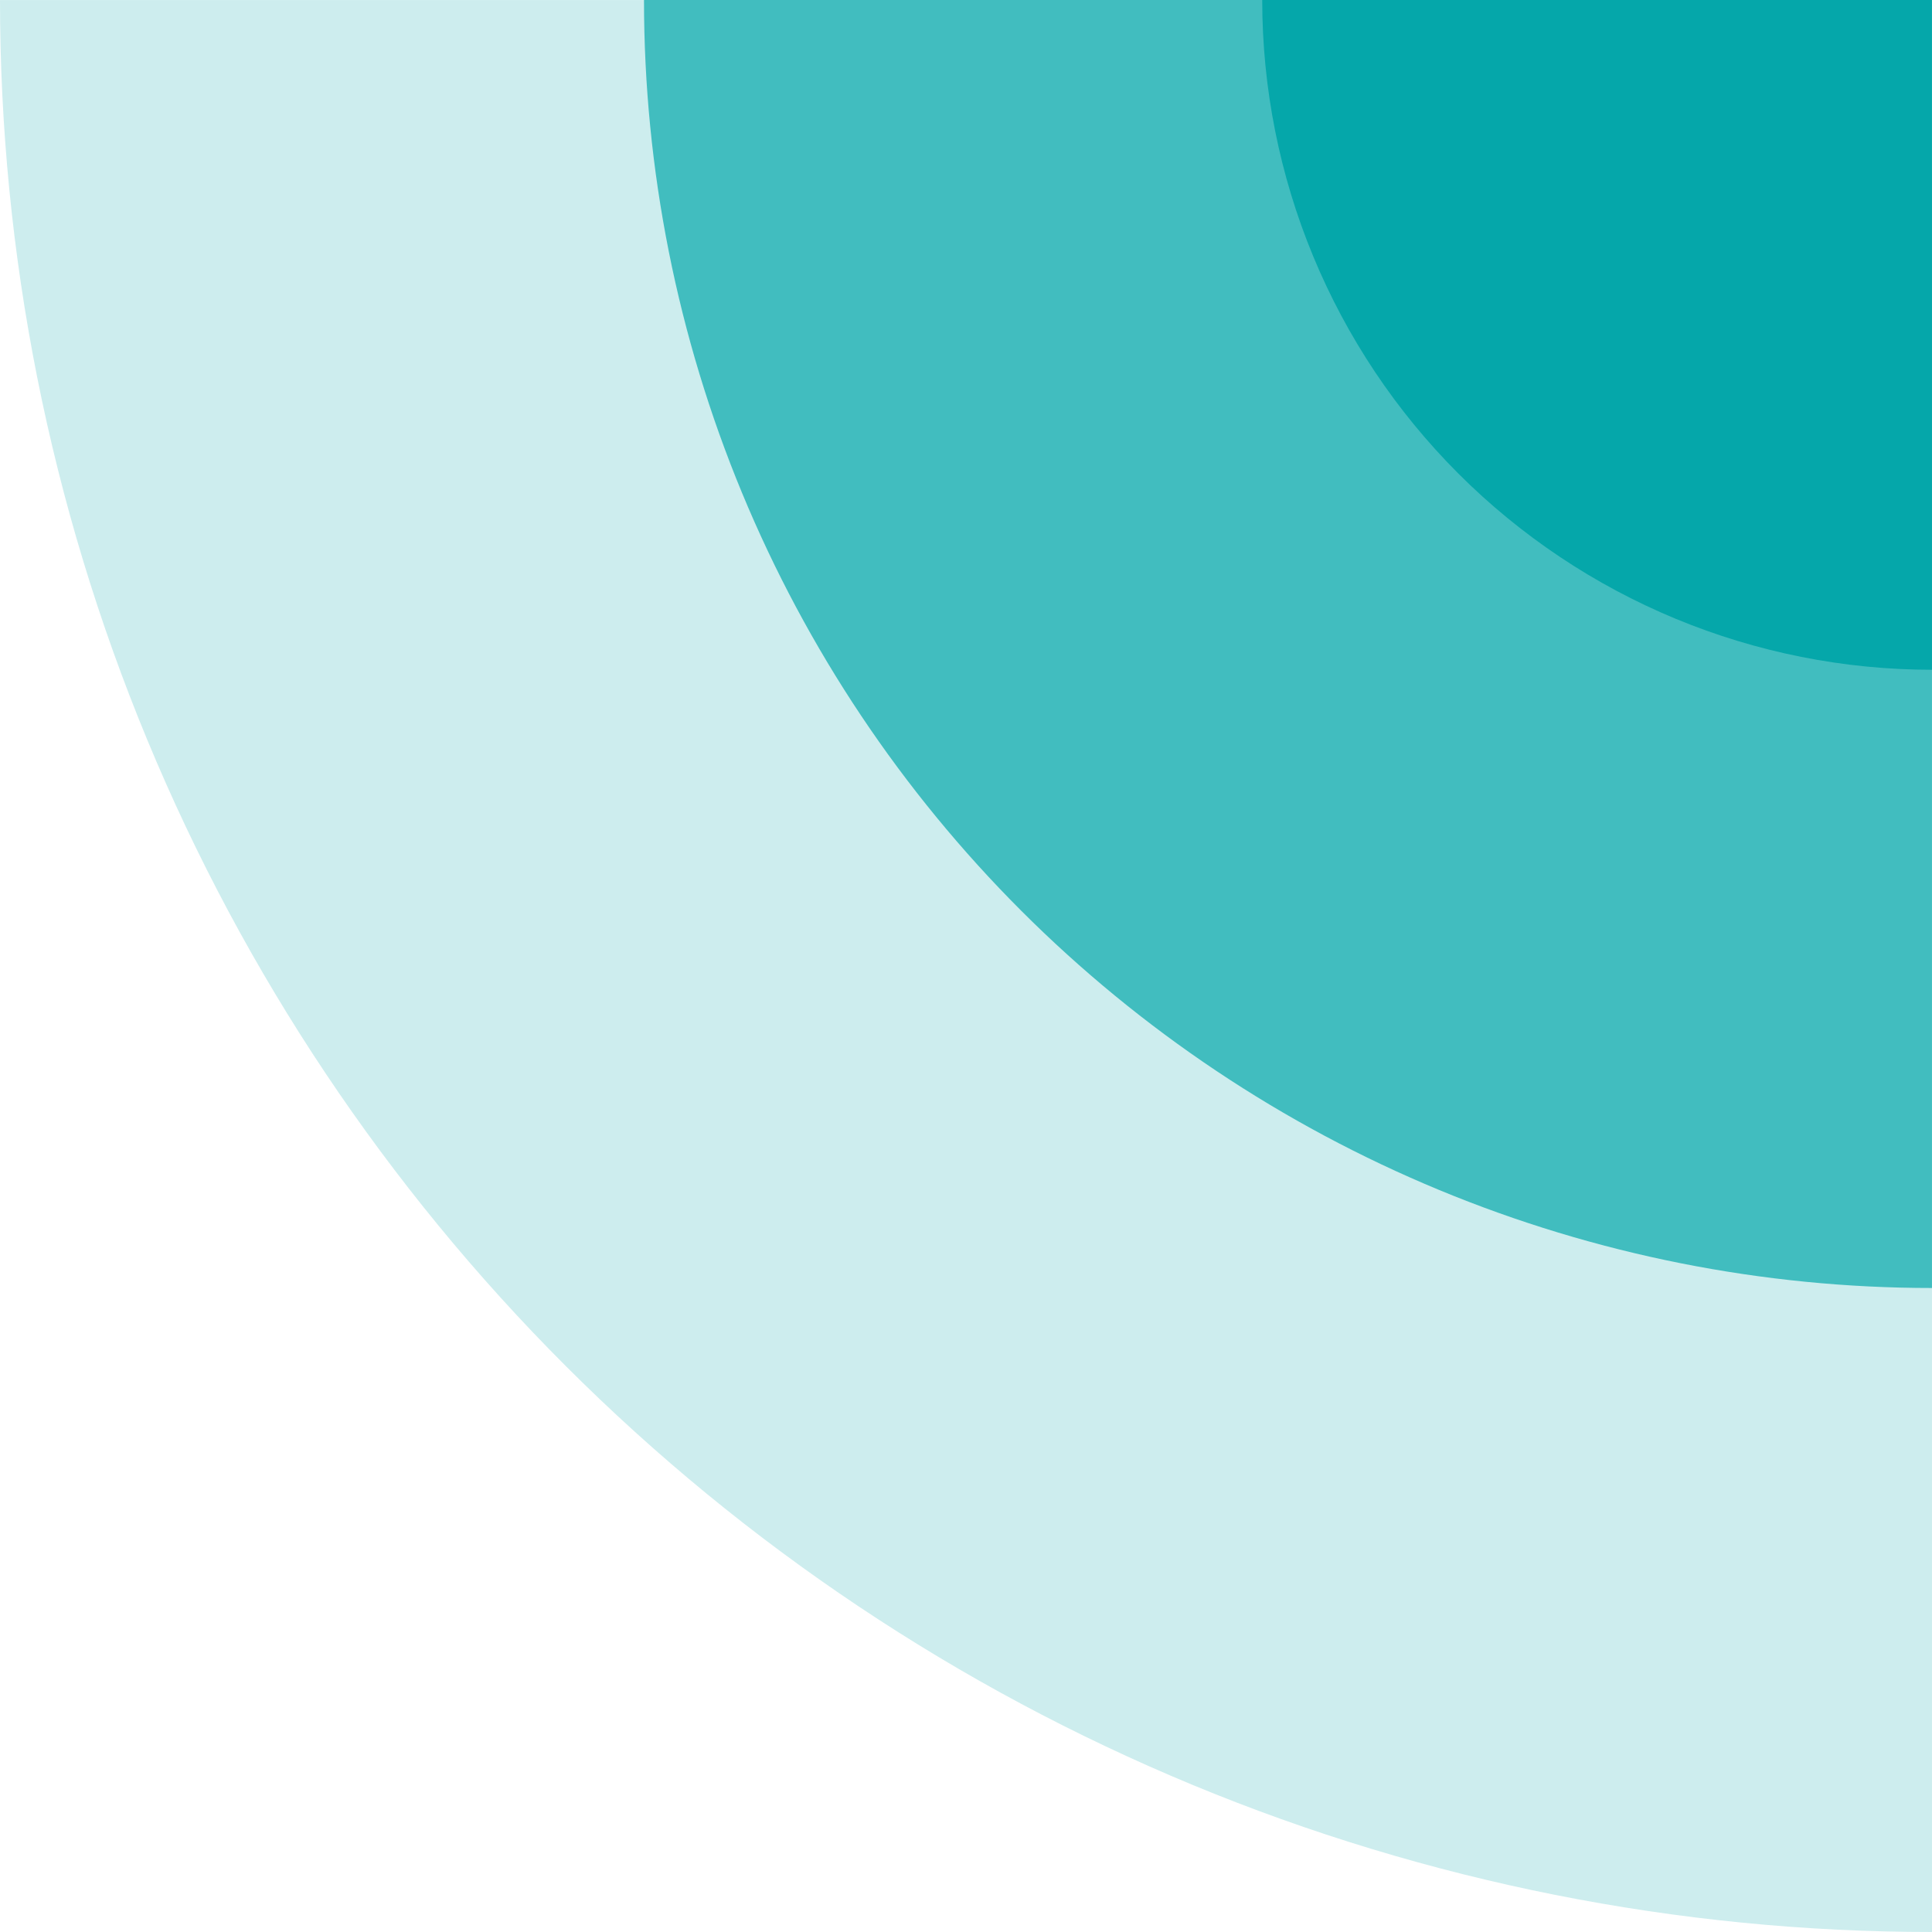
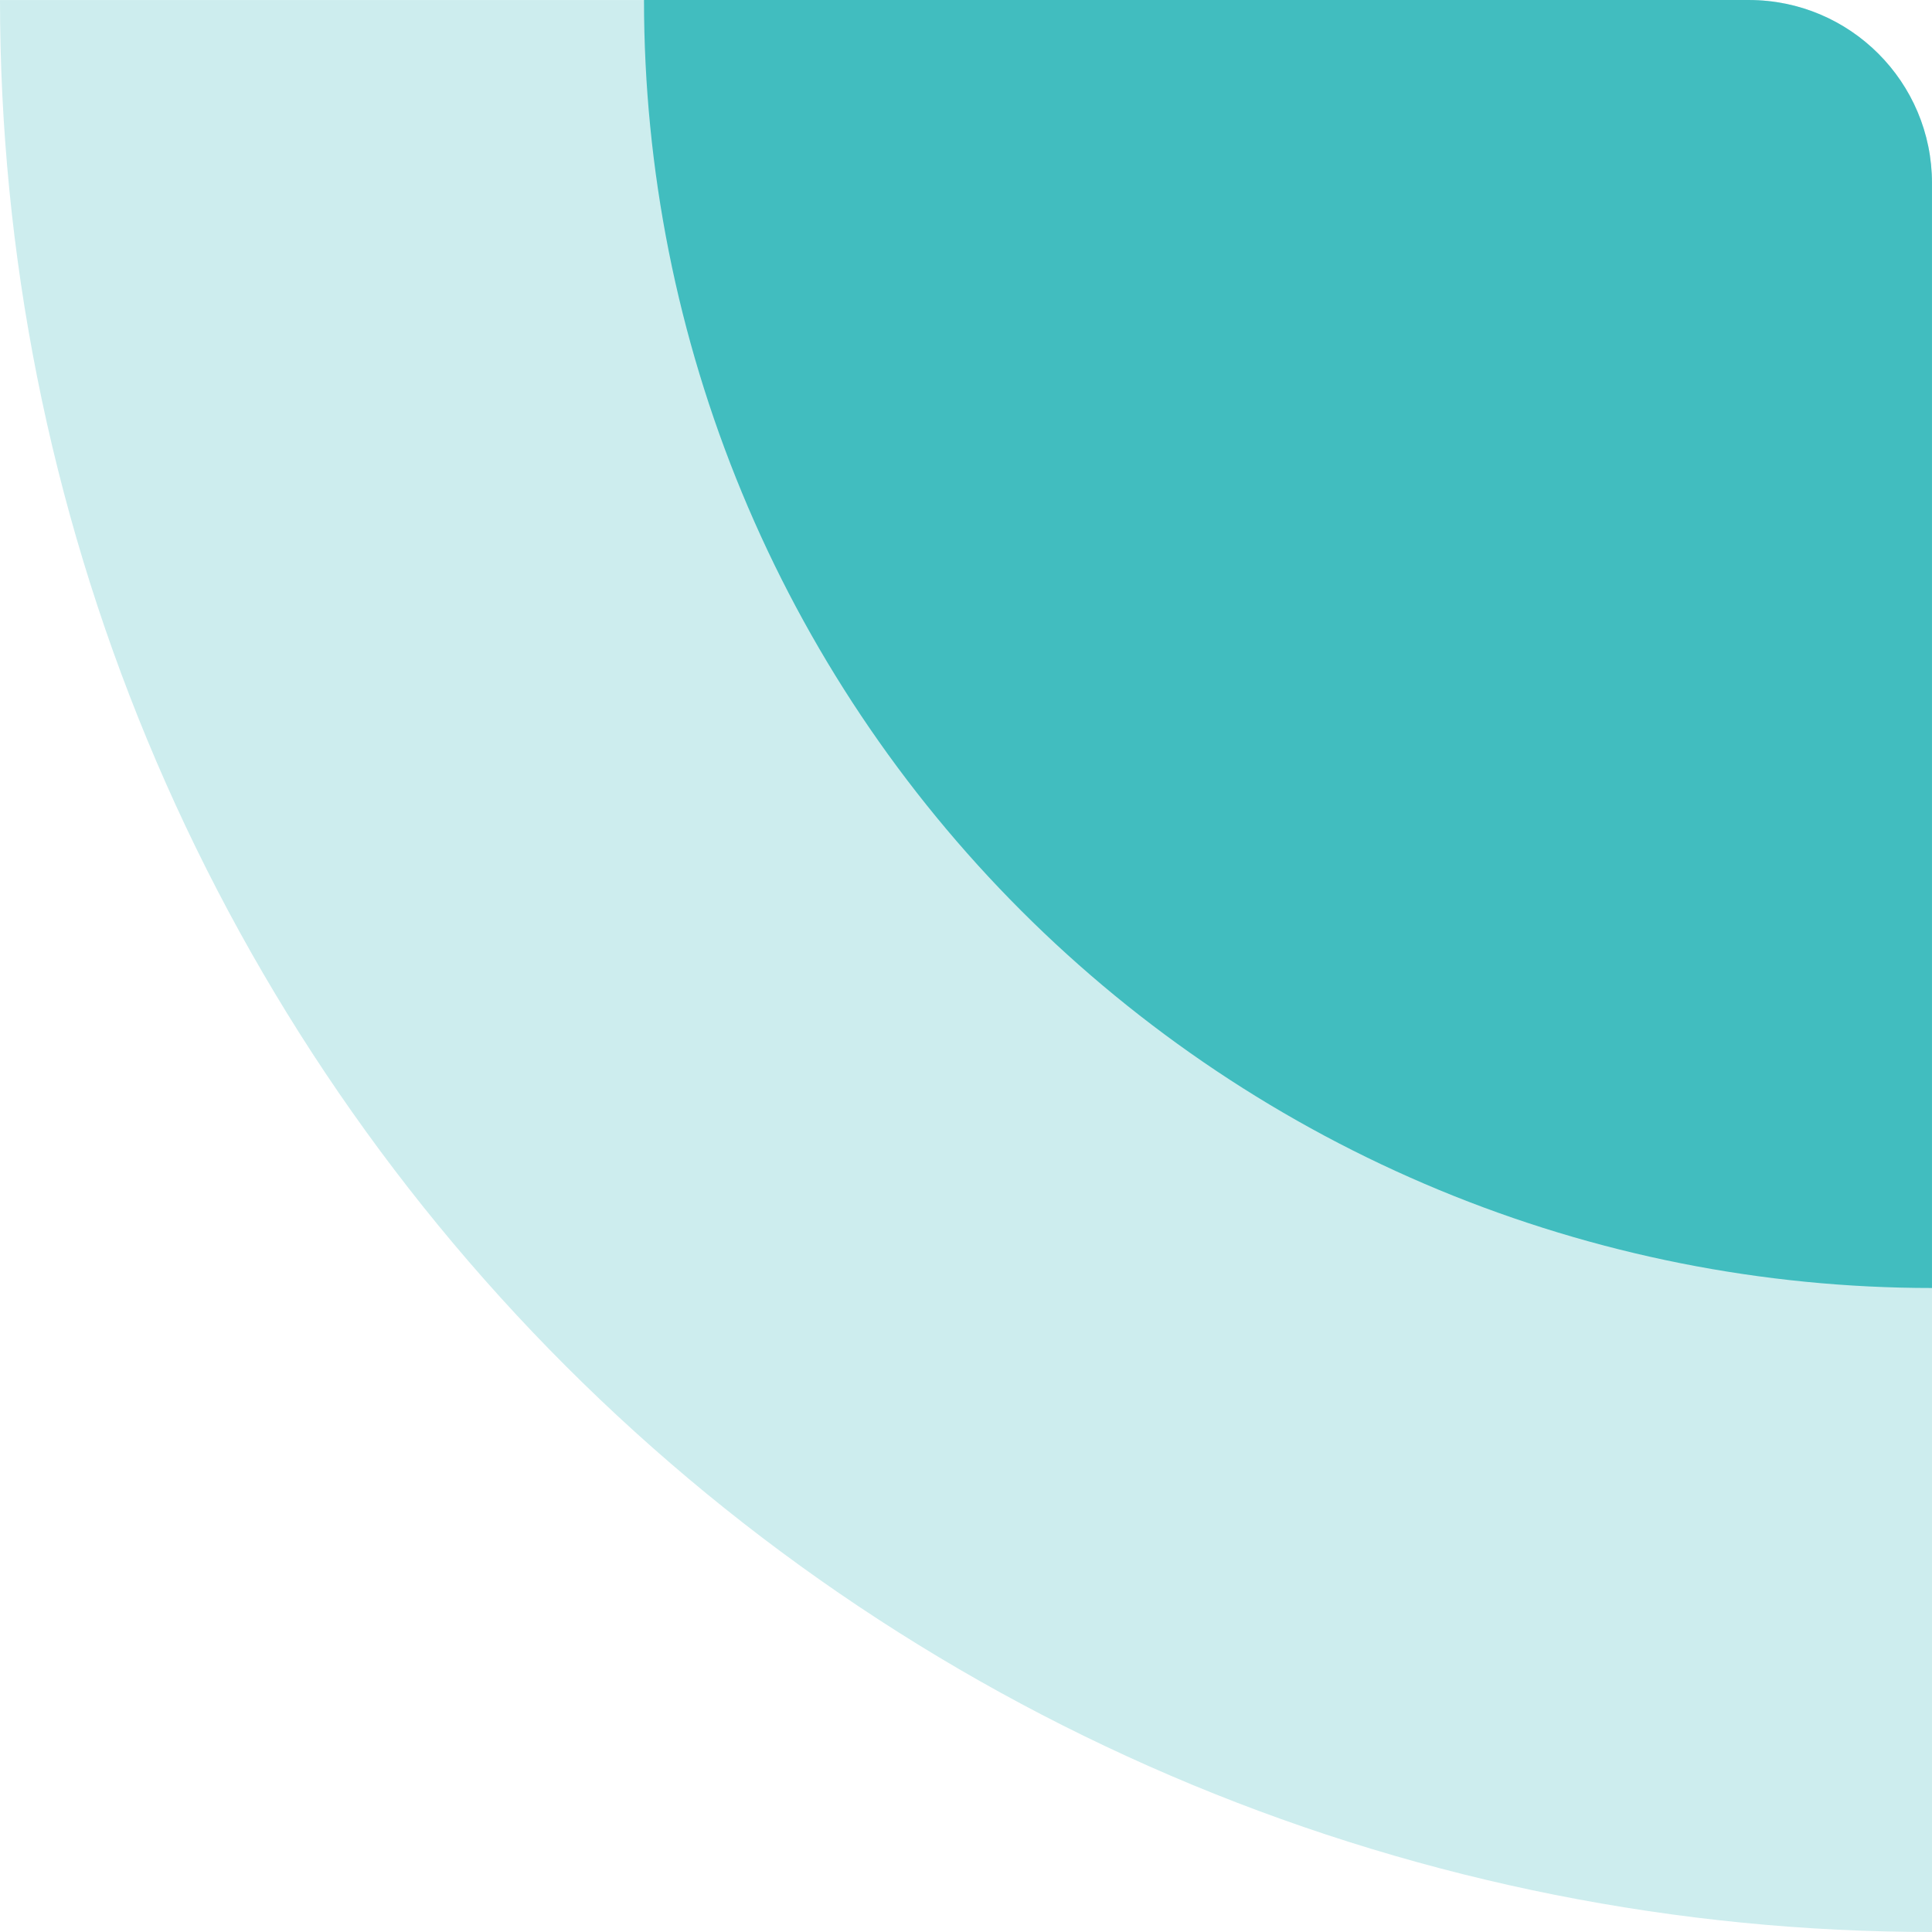
<svg xmlns="http://www.w3.org/2000/svg" width="211" height="211" viewBox="0 0 211 211" fill="none">
  <path d="M1.52588e-05 0.003C1.52588e-05 27.712 5.458 55.149 16.061 80.748C26.665 106.347 42.207 129.608 61.8 149.2C81.393 168.793 104.653 184.335 130.253 194.939C155.852 205.542 183.289 211 210.998 211V20.003C210.998 8.958 202.044 0.003 190.998 0.003H1.52588e-05Z" fill="#CDEDEE" />
  <path d="M70.333 0.001C70.333 18.474 73.971 36.765 81.04 53.831C88.109 70.898 98.471 86.404 111.533 99.466C124.595 112.528 140.101 122.89 157.168 129.959C174.234 137.028 192.526 140.666 210.998 140.666L210.998 20.002C210.998 8.956 202.044 0.001 190.998 0.001H70.333Z" fill="#41BDBF" />
-   <path d="M137.852 0.002C137.852 9.608 139.744 19.119 143.42 27.994C147.096 36.868 152.484 44.931 159.276 51.724C166.068 58.516 174.132 63.904 183.006 67.58C191.881 71.255 201.392 73.147 210.998 73.147L210.998 0.002H137.852Z" fill="#05A7AA" />
</svg>